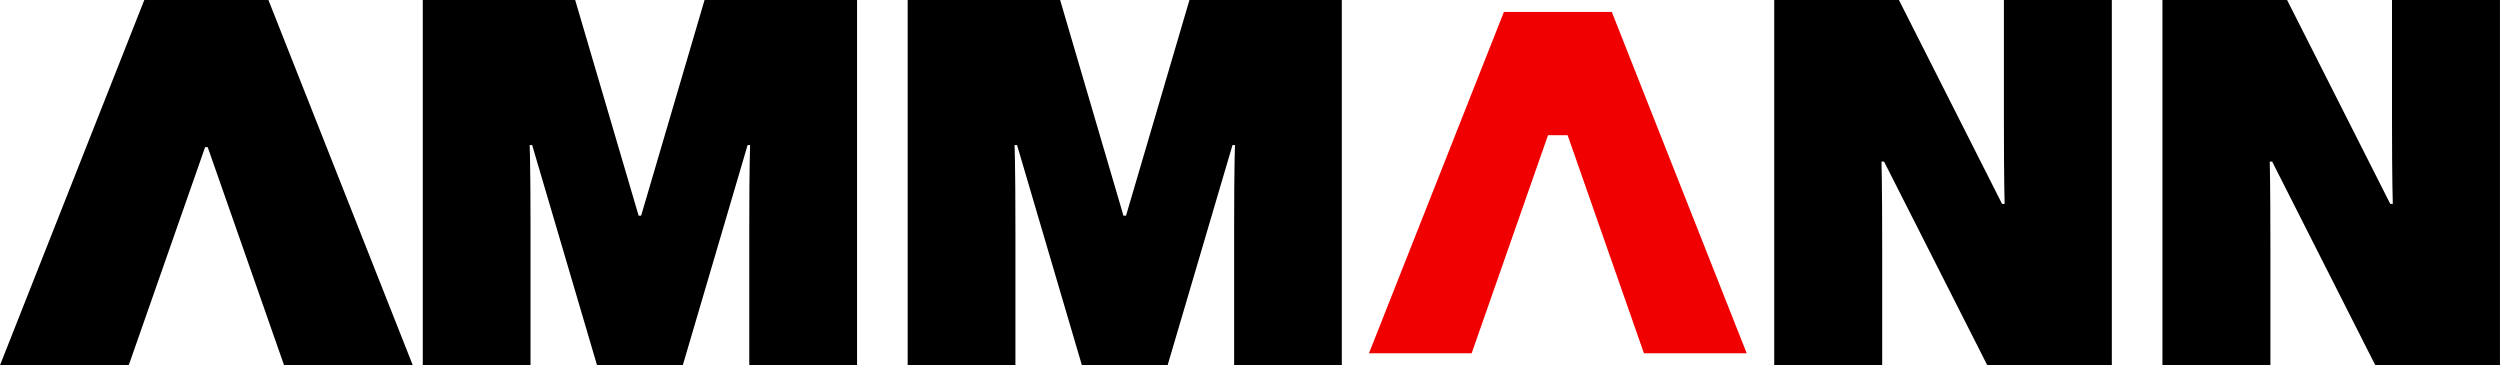
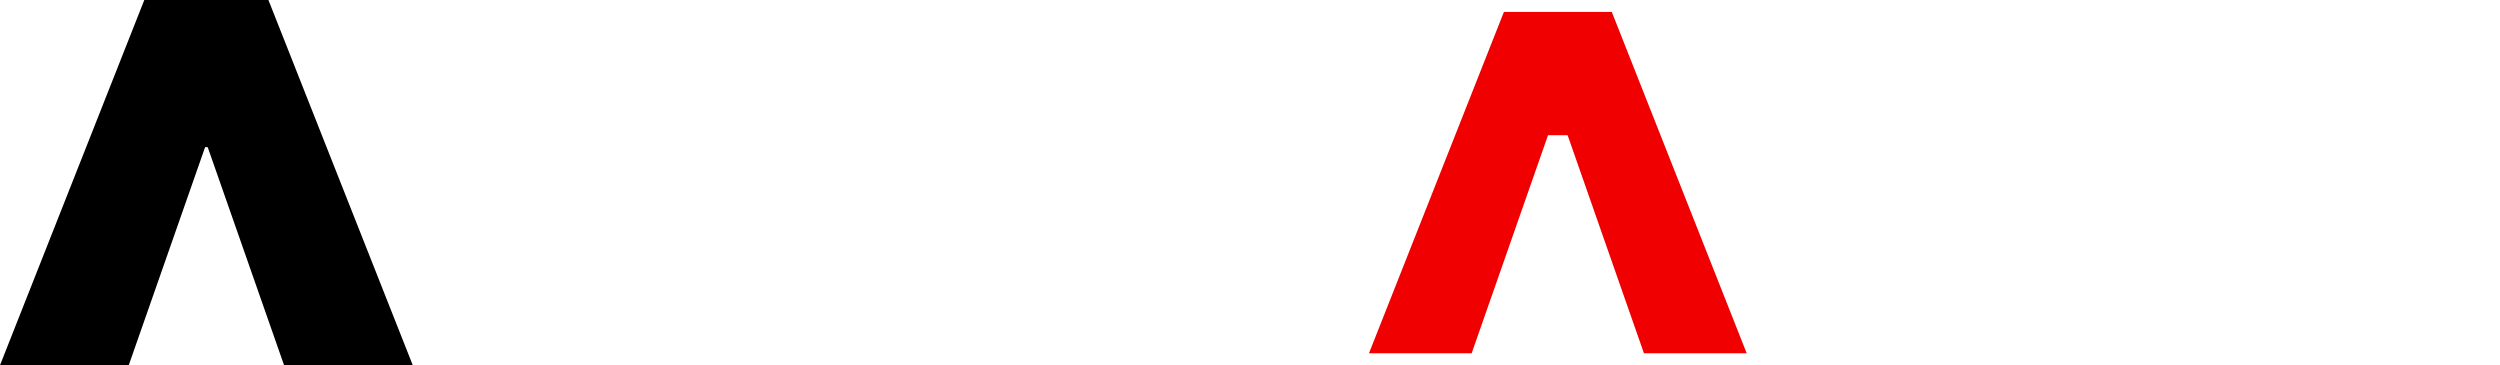
<svg xmlns="http://www.w3.org/2000/svg" id="Layer_1" viewBox="0 0 687.06 100.37">
  <defs>
    <style>.cls-1{fill:#f00000;stroke:#f00000;}</style>
  </defs>
-   <path id="Vector" d="M624.46,44.42h-.68s.18,5.84.18,23.65v32.3h-29.67V0h34.26l28.35,56.03h.7s-.22-5.86-.22-23.64V0h29.67v100.37h-34.26l-28.34-55.95h0Z" />
-   <path id="Vector_2" d="M517.78,44.42h-.7s.19,5.84.19,23.65v32.3h-29.67V0h34.27l28.34,56.03h.71s-.2-5.86-.2-23.64V0h29.66v100.37h-34.23l-28.36-55.95Z" />
  <path id="Vector_3" d="M73.77,0h-34.11L0,100.37h35.38l20.99-59.93h.71l20.99,59.93h35.37L73.77,0Z" />
  <path id="Vector_4" class="cls-1" d="M479.3,96.59h-27.15l-20.09-57.4-.89-2.53h-6.09l-.89,2.53-20.1,57.4h-27.13L413.65,3.78h28.97l36.68,92.81Z" />
-   <path id="Vector_5" d="M297.33,100.37l-17.82-60.5h-.69s.24,4.96.24,22.78v37.72h-29.61V0h41.9l17.4,59.27h.71L326.89,0h41.87v100.37h-29.59v-37.72c0-17.82.24-22.78.24-22.78h-.69l-17.83,60.5h-23.56Z" />
-   <path id="Vector_6" d="M164.08,100.37l-17.83-60.5h-.69s.24,4.96.24,22.78v37.72h-29.61V0h41.88l17.44,59.27h.69L193.63,0h41.91v100.37h-29.62v-37.72c0-17.82.23-22.78.23-22.78h-.69l-17.81,60.5h-23.57Z" />
</svg>